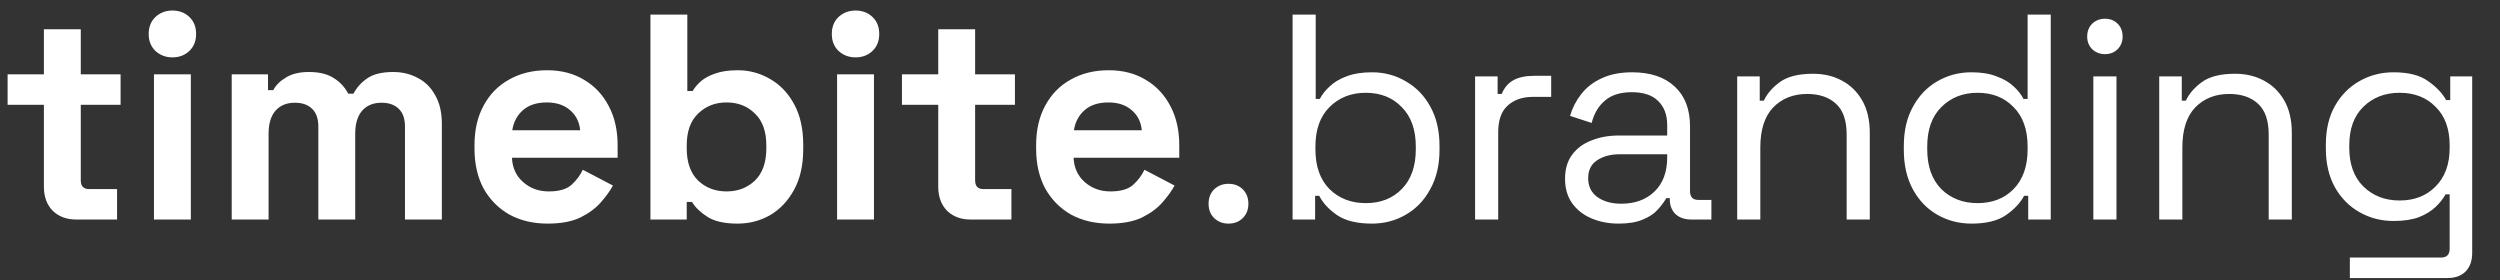
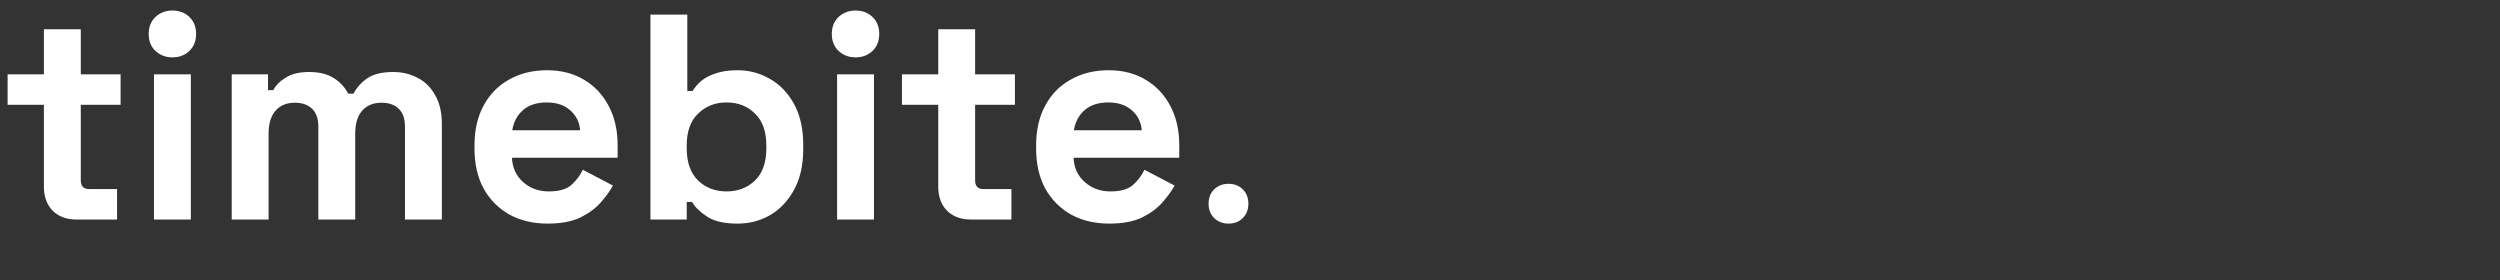
<svg xmlns="http://www.w3.org/2000/svg" width="205" height="23" viewBox="0 0 205 23" fill="none">
  <rect x="0" y="0" width="205" height="23" fill="#333333" stroke="none" />
  <path d="M6.24 18C5.456 18 4.816 17.76 4.32 17.28C3.84 16.784 3.6 16.128 3.6 15.312V8.592H0.624V6.096H3.6V2.4H6.624V6.096H9.888V8.592H6.624V14.784C6.624 15.264 6.848 15.504 7.296 15.504H9.6V18H6.24ZM12.625 18V6.096H15.649V18H12.625ZM14.137 4.704C13.593 4.704 13.129 4.528 12.745 4.176C12.377 3.824 12.193 3.36 12.193 2.784C12.193 2.208 12.377 1.744 12.745 1.392C13.129 1.04 13.593 0.864 14.137 0.864C14.697 0.864 15.161 1.04 15.529 1.392C15.897 1.744 16.081 2.208 16.081 2.784C16.081 3.36 15.897 3.824 15.529 4.176C15.161 4.528 14.697 4.704 14.137 4.704ZM19 18V6.096H21.976V7.392H22.408C22.616 6.992 22.96 6.648 23.44 6.36C23.92 6.056 24.552 5.904 25.336 5.904C26.184 5.904 26.864 6.072 27.376 6.408C27.888 6.728 28.28 7.152 28.552 7.68H28.984C29.256 7.168 29.64 6.744 30.136 6.408C30.632 6.072 31.336 5.904 32.248 5.904C32.984 5.904 33.648 6.064 34.24 6.384C34.848 6.688 35.328 7.16 35.68 7.8C36.048 8.424 36.232 9.216 36.232 10.176V18H33.208V10.392C33.208 9.736 33.04 9.248 32.704 8.928C32.368 8.592 31.896 8.424 31.288 8.424C30.6 8.424 30.064 8.648 29.68 9.096C29.312 9.528 29.128 10.152 29.128 10.968V18H26.104V10.392C26.104 9.736 25.936 9.248 25.6 8.928C25.264 8.592 24.792 8.424 24.184 8.424C23.496 8.424 22.96 8.648 22.576 9.096C22.208 9.528 22.024 10.152 22.024 10.968V18H19ZM44.909 18.336C43.725 18.336 42.677 18.088 41.765 17.592C40.869 17.08 40.165 16.368 39.653 15.456C39.157 14.528 38.909 13.44 38.909 12.192V11.904C38.909 10.656 39.157 9.576 39.653 8.664C40.149 7.736 40.845 7.024 41.741 6.528C42.637 6.016 43.677 5.76 44.861 5.76C46.029 5.76 47.045 6.024 47.909 6.552C48.773 7.064 49.445 7.784 49.925 8.712C50.405 9.624 50.645 10.688 50.645 11.904V12.936H41.981C42.013 13.752 42.317 14.416 42.893 14.928C43.469 15.44 44.173 15.696 45.005 15.696C45.853 15.696 46.477 15.512 46.877 15.144C47.277 14.776 47.581 14.368 47.789 13.92L50.261 15.216C50.037 15.632 49.709 16.088 49.277 16.584C48.861 17.064 48.301 17.48 47.597 17.832C46.893 18.168 45.997 18.336 44.909 18.336ZM42.005 10.68H47.573C47.509 9.992 47.229 9.44 46.733 9.024C46.253 8.608 45.621 8.4 44.837 8.4C44.021 8.4 43.373 8.608 42.893 9.024C42.413 9.44 42.117 9.992 42.005 10.68ZM60.488 18.336C59.416 18.336 58.592 18.152 58.016 17.784C57.44 17.416 57.016 17.008 56.744 16.56H56.312V18H53.336V1.2L56.36 1.2V7.464H56.792C56.968 7.176 57.2 6.904 57.488 6.648C57.792 6.392 58.184 6.184 58.664 6.024C59.16 5.848 59.768 5.76 60.488 5.76C61.448 5.76 62.336 6 63.152 6.48C63.968 6.944 64.624 7.632 65.12 8.544C65.616 9.456 65.864 10.56 65.864 11.856V12.24C65.864 13.536 65.616 14.64 65.12 15.552C64.624 16.464 63.968 17.16 63.152 17.64C62.336 18.104 61.448 18.336 60.488 18.336ZM59.576 15.696C60.504 15.696 61.28 15.4 61.904 14.808C62.528 14.2 62.84 13.32 62.84 12.168V11.928C62.84 10.776 62.528 9.904 61.904 9.312C61.296 8.704 60.52 8.4 59.576 8.4C58.648 8.4 57.872 8.704 57.248 9.312C56.624 9.904 56.312 10.776 56.312 11.928V12.168C56.312 13.32 56.624 14.2 57.248 14.808C57.872 15.4 58.648 15.696 59.576 15.696ZM68.641 18V6.096H71.665V18H68.641ZM70.153 4.704C69.609 4.704 69.145 4.528 68.761 4.176C68.393 3.824 68.209 3.36 68.209 2.784C68.209 2.208 68.393 1.744 68.761 1.392C69.145 1.04 69.609 0.864 70.153 0.864C70.713 0.864 71.177 1.04 71.545 1.392C71.913 1.744 72.097 2.208 72.097 2.784C72.097 3.36 71.913 3.824 71.545 4.176C71.177 4.528 70.713 4.704 70.153 4.704ZM79.576 18C78.792 18 78.152 17.76 77.656 17.28C77.176 16.784 76.936 16.128 76.936 15.312V8.592H73.96V6.096H76.936V2.4H79.96V6.096H83.224V8.592H79.96V14.784C79.96 15.264 80.184 15.504 80.632 15.504H82.936V18H79.576ZM90.963 18.336C89.779 18.336 88.731 18.088 87.819 17.592C86.923 17.08 86.219 16.368 85.707 15.456C85.211 14.528 84.963 13.44 84.963 12.192V11.904C84.963 10.656 85.211 9.576 85.707 8.664C86.203 7.736 86.899 7.024 87.795 6.528C88.691 6.016 89.731 5.76 90.915 5.76C92.083 5.76 93.099 6.024 93.963 6.552C94.827 7.064 95.499 7.784 95.979 8.712C96.459 9.624 96.699 10.688 96.699 11.904V12.936H88.035C88.067 13.752 88.371 14.416 88.947 14.928C89.523 15.44 90.227 15.696 91.059 15.696C91.907 15.696 92.531 15.512 92.931 15.144C93.331 14.776 93.635 14.368 93.843 13.92L96.315 15.216C96.091 15.632 95.763 16.088 95.331 16.584C94.915 17.064 94.355 17.48 93.651 17.832C92.947 18.168 92.051 18.336 90.963 18.336ZM88.059 10.68H93.627C93.563 9.992 93.283 9.44 92.787 9.024C92.307 8.608 91.675 8.4 90.891 8.4C90.075 8.4 89.427 8.608 88.947 9.024C88.467 9.44 88.171 9.992 88.059 10.68ZM100.735 18.336C100.271 18.336 99.879 18.184 99.559 17.88C99.255 17.576 99.103 17.184 99.103 16.704C99.103 16.224 99.255 15.832 99.559 15.528C99.879 15.224 100.271 15.072 100.735 15.072C101.215 15.072 101.607 15.224 101.911 15.528C102.215 15.832 102.367 16.224 102.367 16.704C102.367 17.184 102.215 17.576 101.911 17.88C101.607 18.184 101.215 18.336 100.735 18.336Z" fill="white" />
-   <path d="M112.496 18.336C111.28 18.336 110.328 18.104 109.64 17.64C108.968 17.176 108.48 16.648 108.176 16.056H107.84V18H105.992V1.2H107.888V8.112H108.224C108.416 7.744 108.688 7.4 109.04 7.08C109.392 6.744 109.848 6.472 110.408 6.264C110.984 6.04 111.68 5.928 112.496 5.928C113.52 5.928 114.448 6.176 115.28 6.672C116.128 7.152 116.8 7.848 117.296 8.76C117.792 9.656 118.04 10.728 118.04 11.976V12.288C118.04 13.536 117.784 14.616 117.272 15.528C116.776 16.44 116.104 17.136 115.256 17.616C114.424 18.096 113.504 18.336 112.496 18.336ZM111.992 16.656C113.208 16.656 114.192 16.272 114.944 15.504C115.712 14.72 116.096 13.632 116.096 12.24V12.024C116.096 10.632 115.712 9.552 114.944 8.784C114.192 8 113.208 7.608 111.992 7.608C110.792 7.608 109.8 8 109.016 8.784C108.248 9.552 107.864 10.632 107.864 12.024V12.24C107.864 13.632 108.248 14.72 109.016 15.504C109.8 16.272 110.792 16.656 111.992 16.656ZM120.957 18V6.264H122.805V7.704H123.141C123.349 7.192 123.669 6.816 124.101 6.576C124.533 6.336 125.101 6.216 125.805 6.216H127.197V7.944H125.685C124.837 7.944 124.149 8.184 123.621 8.664C123.109 9.128 122.853 9.856 122.853 10.848V18H120.957ZM132.726 18.336C131.91 18.336 131.166 18.192 130.494 17.904C129.822 17.616 129.294 17.2 128.91 16.656C128.526 16.112 128.334 15.448 128.334 14.664C128.334 13.864 128.526 13.208 128.91 12.696C129.294 12.168 129.822 11.776 130.494 11.52C131.166 11.248 131.918 11.112 132.75 11.112H136.71V10.248C136.71 9.416 136.462 8.76 135.966 8.28C135.486 7.8 134.766 7.56 133.806 7.56C132.862 7.56 132.126 7.792 131.598 8.256C131.07 8.704 130.71 9.312 130.518 10.08L128.742 9.504C128.934 8.848 129.238 8.256 129.654 7.728C130.07 7.184 130.622 6.752 131.31 6.432C132.014 6.096 132.854 5.928 133.83 5.928C135.334 5.928 136.502 6.32 137.334 7.104C138.166 7.872 138.582 8.96 138.582 10.368V15.672C138.582 16.152 138.806 16.392 139.254 16.392H140.334V18H138.678C138.15 18 137.726 17.856 137.406 17.568C137.086 17.264 136.926 16.864 136.926 16.368V16.248H136.638C136.462 16.552 136.222 16.872 135.918 17.208C135.63 17.528 135.23 17.792 134.718 18C134.206 18.224 133.542 18.336 132.726 18.336ZM132.942 16.704C134.062 16.704 134.966 16.376 135.654 15.72C136.358 15.048 136.71 14.112 136.71 12.912V12.648H132.822C132.07 12.648 131.446 12.816 130.95 13.152C130.47 13.472 130.23 13.96 130.23 14.616C130.23 15.272 130.478 15.784 130.974 16.152C131.486 16.52 132.142 16.704 132.942 16.704ZM142.45 18V6.264H144.298V8.256H144.634C144.89 7.696 145.322 7.192 145.93 6.744C146.554 6.28 147.466 6.048 148.666 6.048C149.546 6.048 150.33 6.232 151.018 6.6C151.722 6.968 152.282 7.512 152.698 8.232C153.114 8.952 153.322 9.84 153.322 10.896V18H151.426V11.04C151.426 9.872 151.13 9.024 150.538 8.496C149.962 7.968 149.178 7.704 148.186 7.704C147.05 7.704 146.122 8.072 145.402 8.808C144.698 9.544 144.346 10.64 144.346 12.096V18H142.45ZM161.657 18.336C160.649 18.336 159.721 18.096 158.873 17.616C158.025 17.136 157.353 16.44 156.857 15.528C156.361 14.616 156.113 13.536 156.113 12.288V11.976C156.113 10.728 156.361 9.656 156.857 8.76C157.353 7.848 158.017 7.152 158.849 6.672C159.697 6.176 160.633 5.928 161.657 5.928C162.473 5.928 163.161 6.04 163.721 6.264C164.297 6.472 164.761 6.744 165.113 7.08C165.465 7.4 165.737 7.744 165.929 8.112H166.265V1.2H168.161V18H166.313V16.056H165.977C165.657 16.648 165.161 17.176 164.489 17.64C163.817 18.104 162.873 18.336 161.657 18.336ZM162.161 16.656C163.377 16.656 164.361 16.272 165.113 15.504C165.881 14.72 166.265 13.632 166.265 12.24V12.024C166.265 10.632 165.881 9.552 165.113 8.784C164.361 8 163.377 7.608 162.161 7.608C160.961 7.608 159.969 8 159.185 8.784C158.417 9.552 158.033 10.632 158.033 12.024V12.24C158.033 13.632 158.417 14.72 159.185 15.504C159.969 16.272 160.961 16.656 162.161 16.656ZM171.654 18V6.264H173.55V18H171.654ZM172.614 4.44C172.198 4.44 171.846 4.304 171.558 4.032C171.286 3.76 171.15 3.416 171.15 3C171.15 2.568 171.286 2.216 171.558 1.944C171.846 1.672 172.198 1.536 172.614 1.536C173.03 1.536 173.374 1.672 173.646 1.944C173.918 2.216 174.054 2.568 174.054 3C174.054 3.416 173.918 3.76 173.646 4.032C173.374 4.304 173.03 4.44 172.614 4.44ZM177.057 18V6.264H178.905V8.256H179.241C179.497 7.696 179.929 7.192 180.537 6.744C181.161 6.28 182.073 6.048 183.273 6.048C184.153 6.048 184.937 6.232 185.625 6.6C186.329 6.968 186.889 7.512 187.305 8.232C187.721 8.952 187.929 9.84 187.929 10.896V18H186.033V11.04C186.033 9.872 185.737 9.024 185.145 8.496C184.569 7.968 183.785 7.704 182.793 7.704C181.657 7.704 180.729 8.072 180.009 8.808C179.305 9.544 178.953 10.64 178.953 12.096V18H177.057ZM190.72 12.192V11.856C190.72 10.624 190.968 9.568 191.464 8.688C191.96 7.808 192.632 7.128 193.48 6.648C194.328 6.168 195.256 5.928 196.264 5.928C197.496 5.928 198.44 6.168 199.096 6.648C199.768 7.112 200.264 7.632 200.584 8.208H200.92V6.264H202.72V20.736C202.72 21.376 202.544 21.88 202.192 22.248C201.84 22.616 201.328 22.8 200.656 22.8H192.688V21.12H200.152C200.632 21.12 200.872 20.88 200.872 20.4V15.936H200.536C200.344 16.288 200.072 16.632 199.72 16.968C199.368 17.304 198.912 17.584 198.352 17.808C197.792 18.016 197.096 18.12 196.264 18.12C195.256 18.12 194.328 17.88 193.48 17.4C192.632 16.92 191.96 16.24 191.464 15.36C190.968 14.464 190.72 13.408 190.72 12.192ZM196.768 16.44C197.984 16.44 198.968 16.056 199.72 15.288C200.488 14.52 200.872 13.464 200.872 12.12V11.928C200.872 10.568 200.488 9.512 199.72 8.76C198.968 7.992 197.984 7.608 196.768 7.608C195.568 7.608 194.576 7.992 193.792 8.76C193.024 9.512 192.64 10.568 192.64 11.928V12.12C192.64 13.464 193.024 14.52 193.792 15.288C194.576 16.056 195.568 16.44 196.768 16.44Z" fill="white" />
</svg>